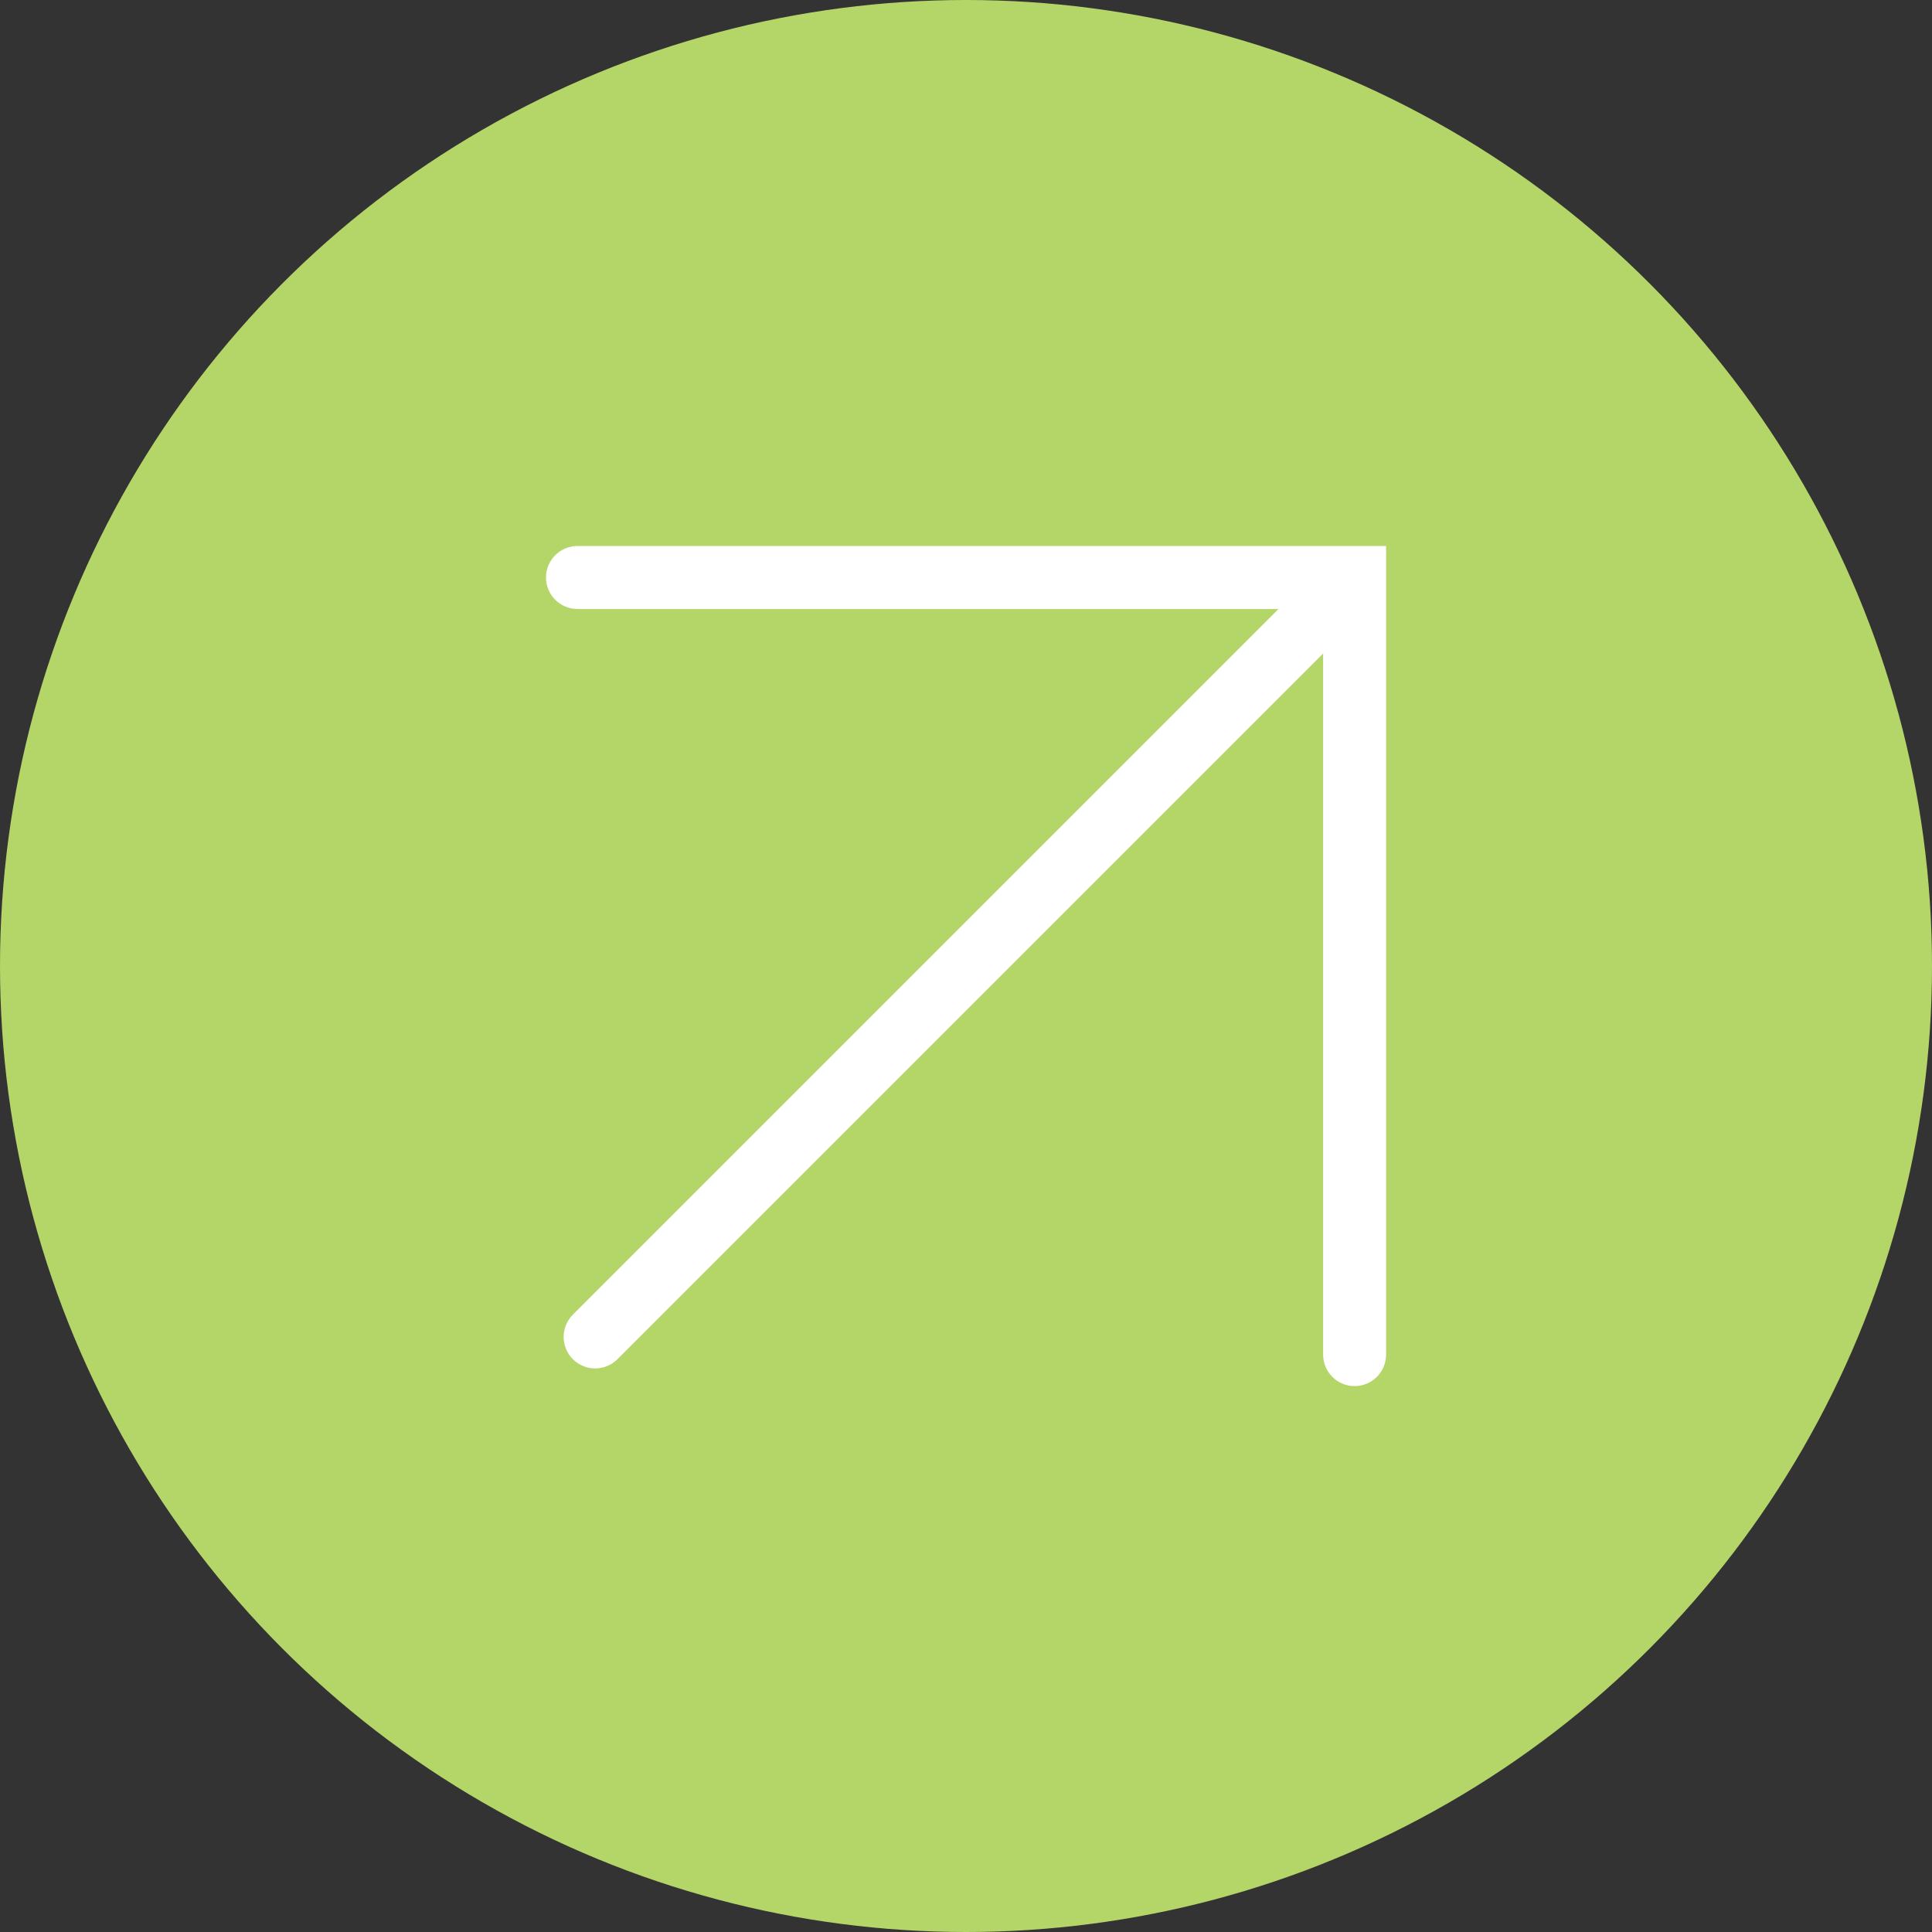
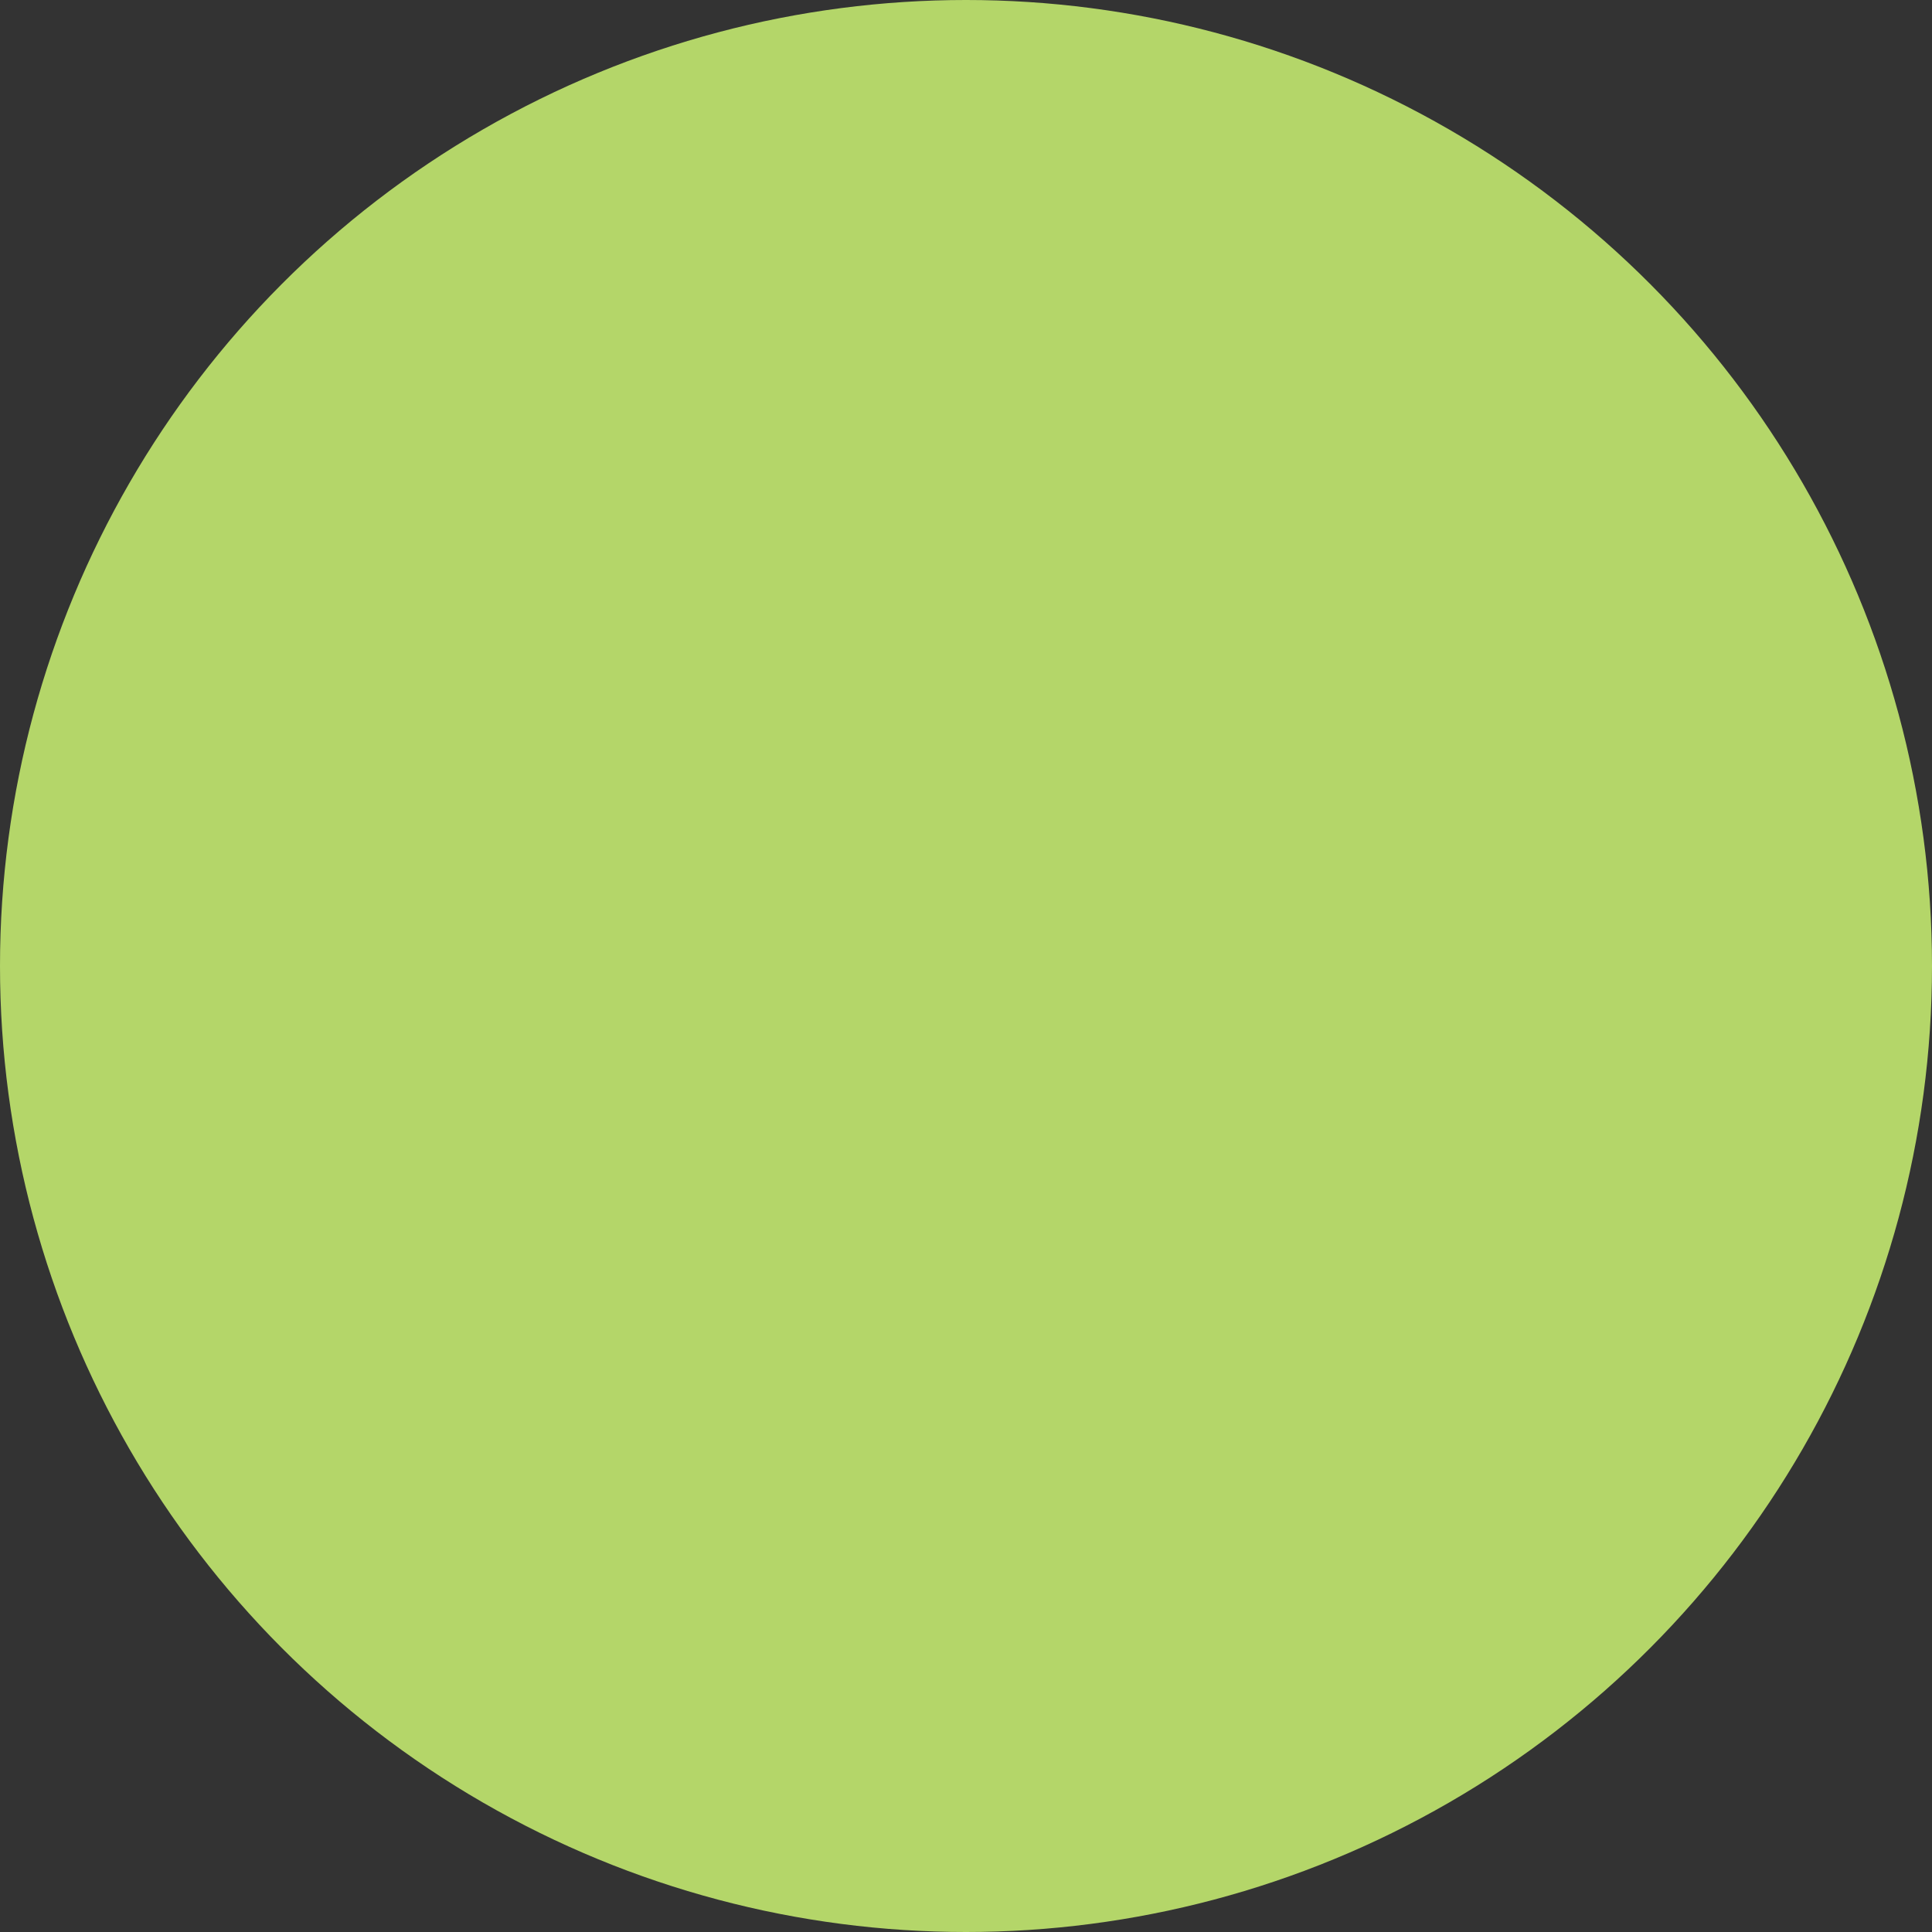
<svg xmlns="http://www.w3.org/2000/svg" width="46" height="46" viewBox="0 0 46 46" fill="none">
  <rect x="0" y="0" width="46" height="46" fill="#333333" stroke="none" />
  <circle cx="23" cy="23" r="23" fill="#B4D669" />
-   <path fill-rule="evenodd" clip-rule="evenodd" d="M13.75 13C13.336 13 13 13.336 13 13.75C13 14.164 13.336 14.5 13.75 14.5H30.441L13.64 31.301C13.347 31.594 13.347 32.069 13.64 32.362C13.933 32.655 14.408 32.655 14.701 32.362L31.503 15.56V32.252C31.503 32.667 31.838 33.002 32.252 33.002C32.667 33.002 33.002 32.667 33.002 32.252V13.75V13H32.252H13.75Z" fill="white" />
</svg>